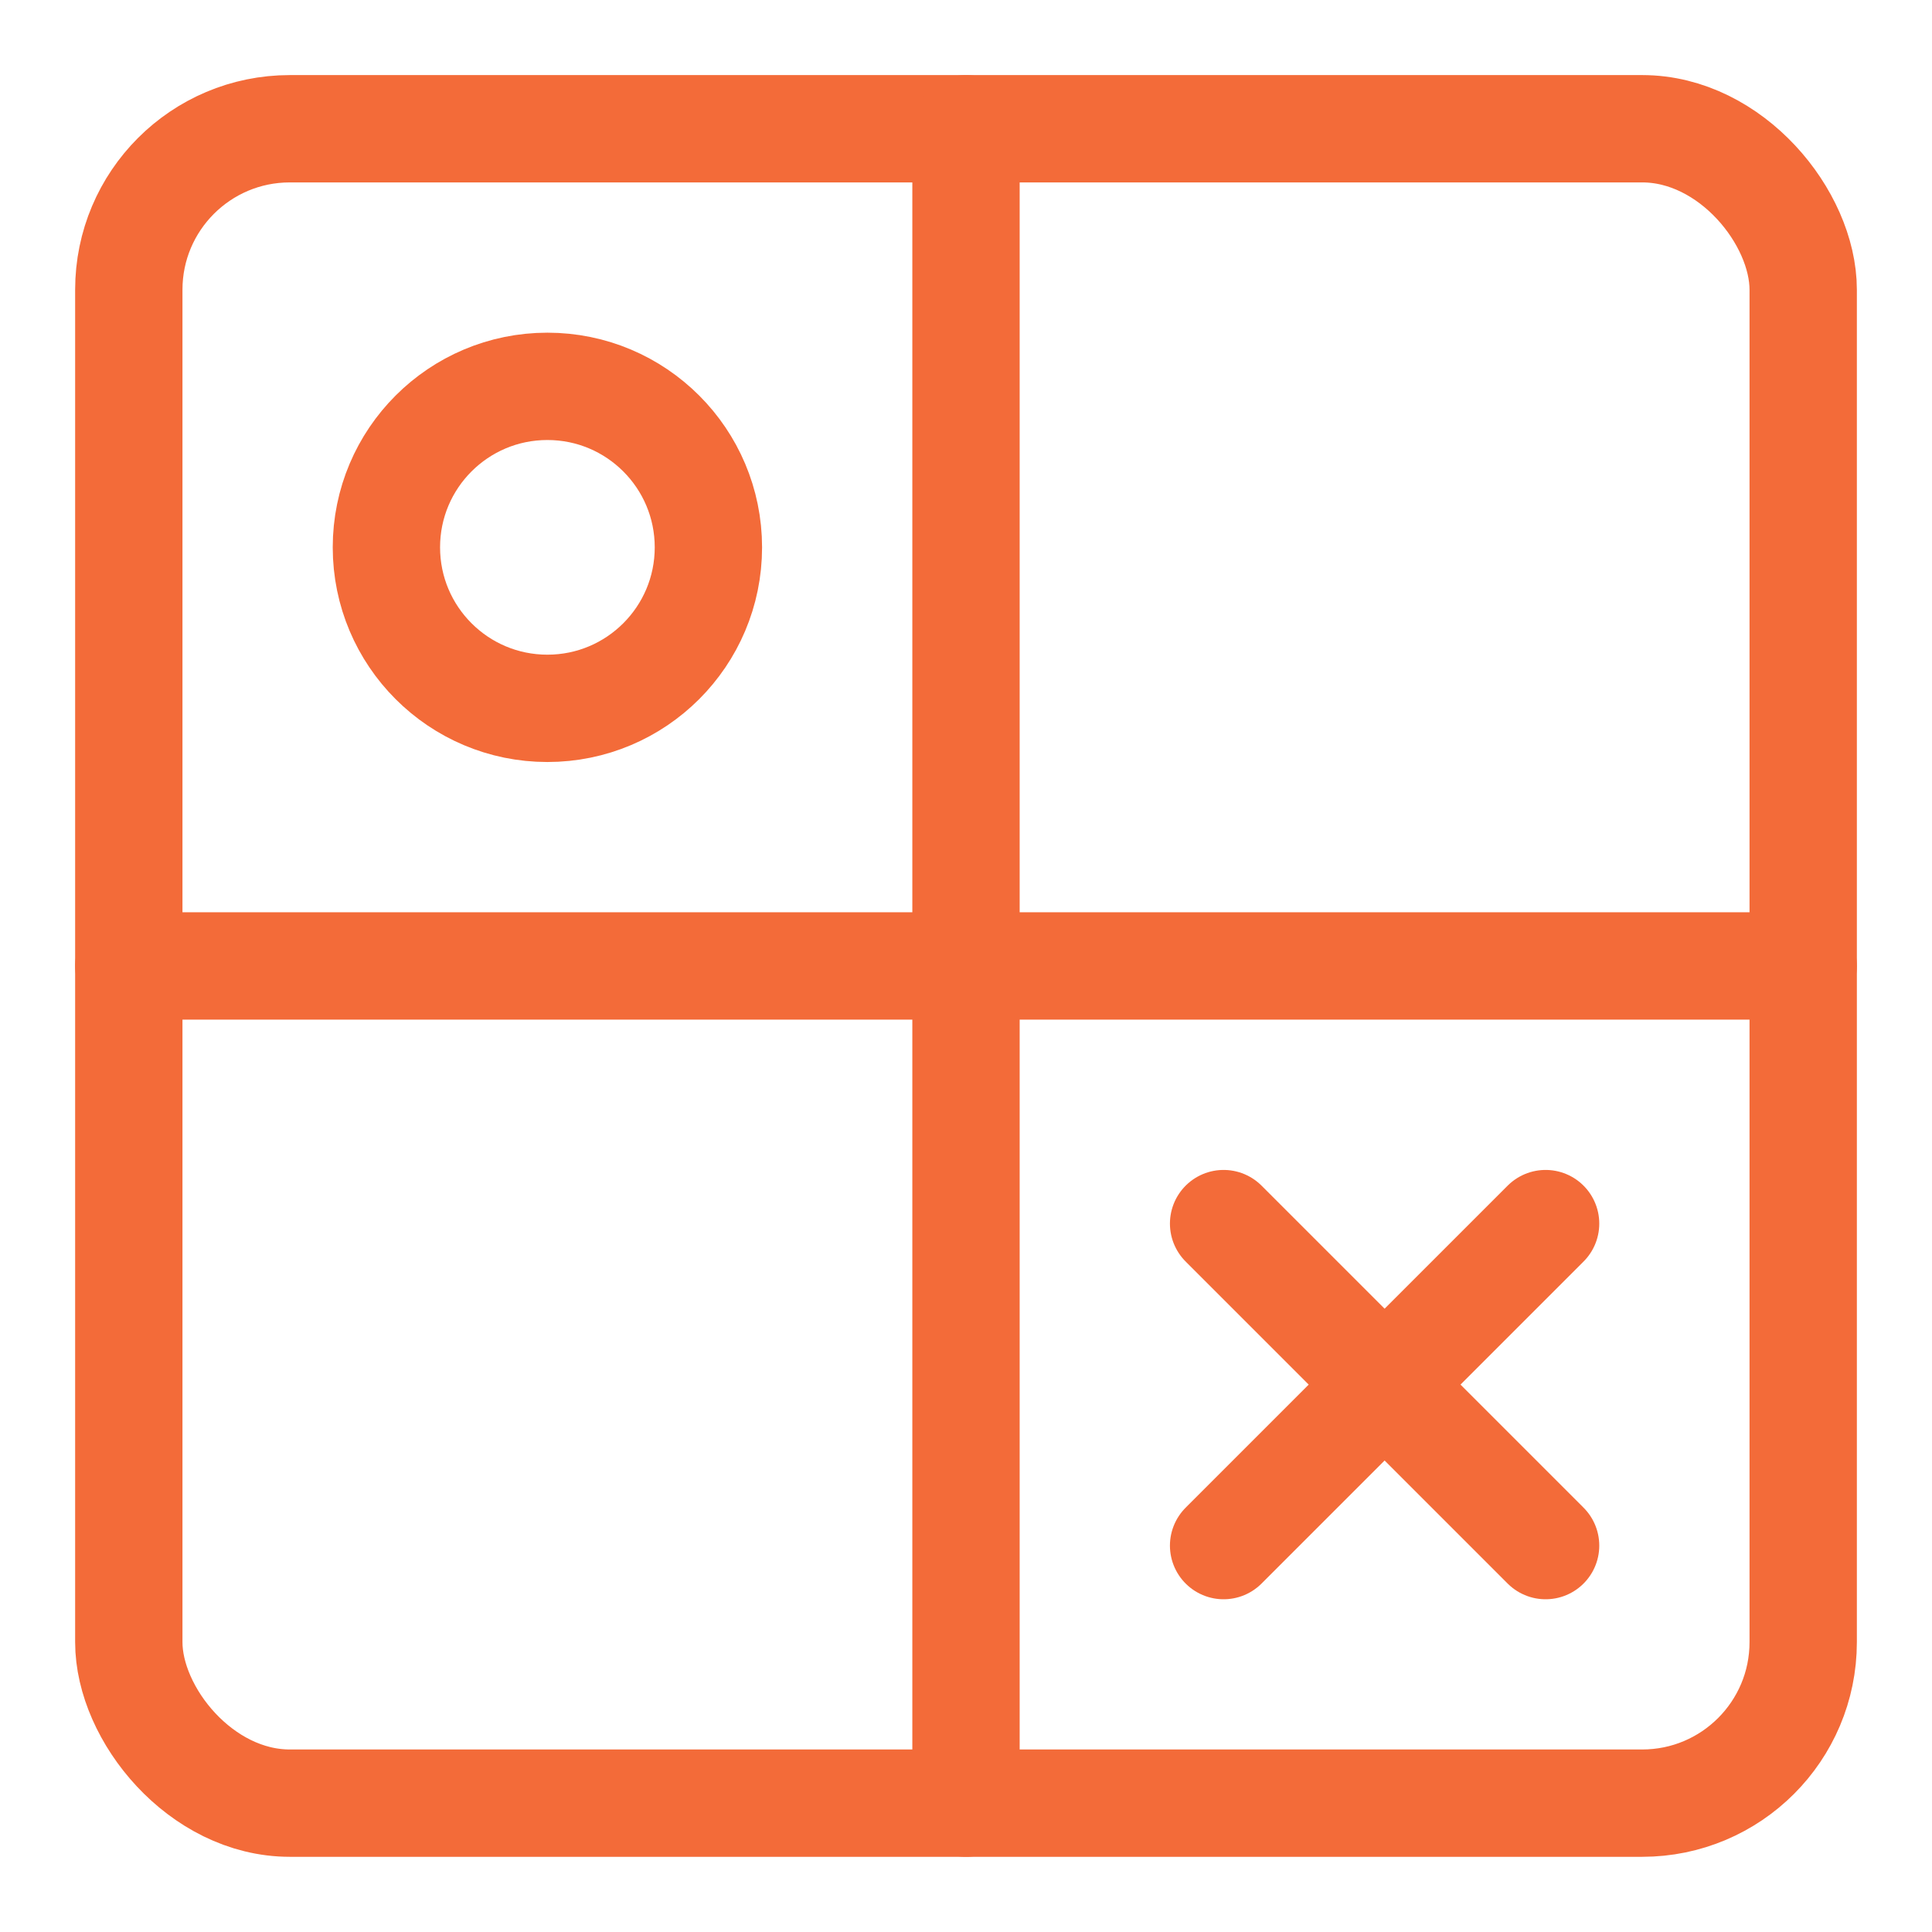
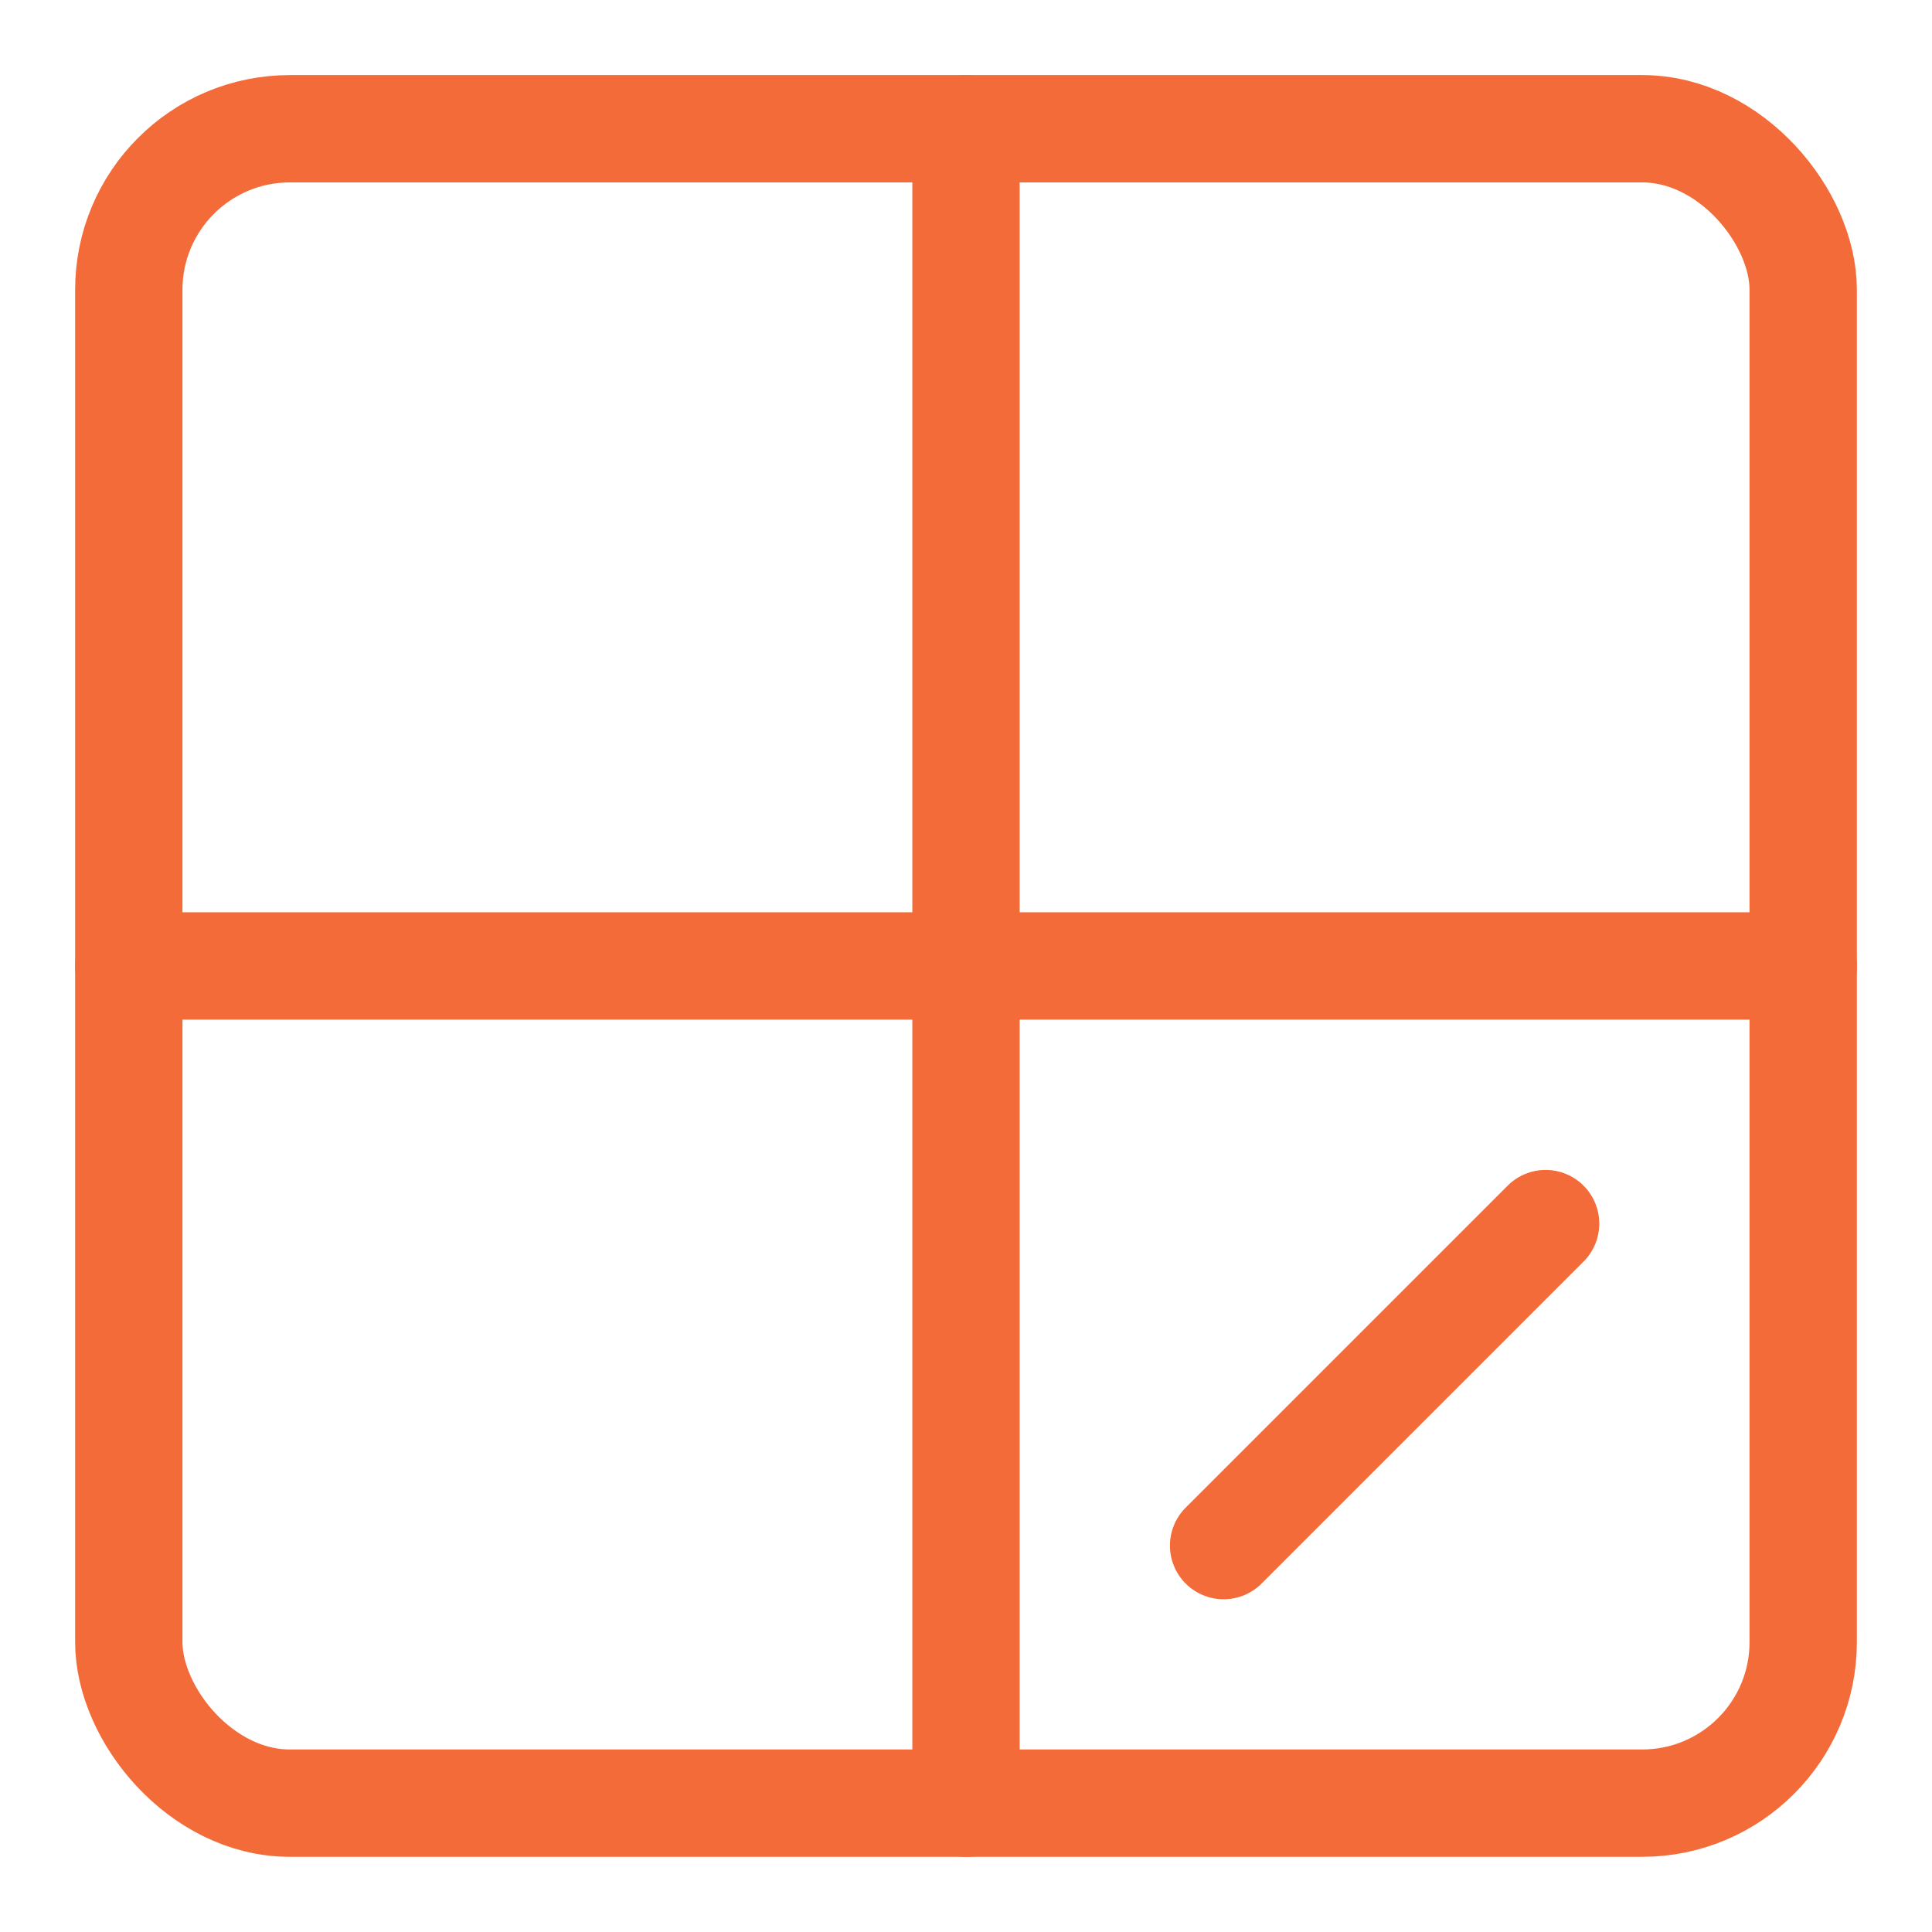
<svg xmlns="http://www.w3.org/2000/svg" width="36" height="36" viewBox="0 0 36 36" fill="none">
  <rect x="2.4" y="2.399" width="31.2" height="31.2" rx="3" stroke="#F36B39" stroke-width="2" stroke-linecap="round" />
  <path d="M18 2.399V33.599" stroke="#F36B39" stroke-width="2" stroke-linecap="round" />
  <path d="M2.4 17.999H33.6" stroke="#F36B39" stroke-width="2" stroke-linecap="round" />
-   <path fill-rule="evenodd" clip-rule="evenodd" d="M10.2 13.199C11.857 13.199 13.2 11.856 13.2 10.199C13.2 8.542 11.857 7.199 10.2 7.199C8.543 7.199 7.2 8.542 7.2 10.199C7.2 11.856 8.543 13.199 10.2 13.199Z" stroke="#F36B39" stroke-width="2" stroke-linecap="round" />
-   <path d="M22.8 22.8L28.8 28.8" stroke="#F36B39" stroke-width="2" stroke-linecap="round" />
  <path d="M28.8 22.8L22.8 28.8" stroke="#F36B39" stroke-width="2" stroke-linecap="round" />
</svg>